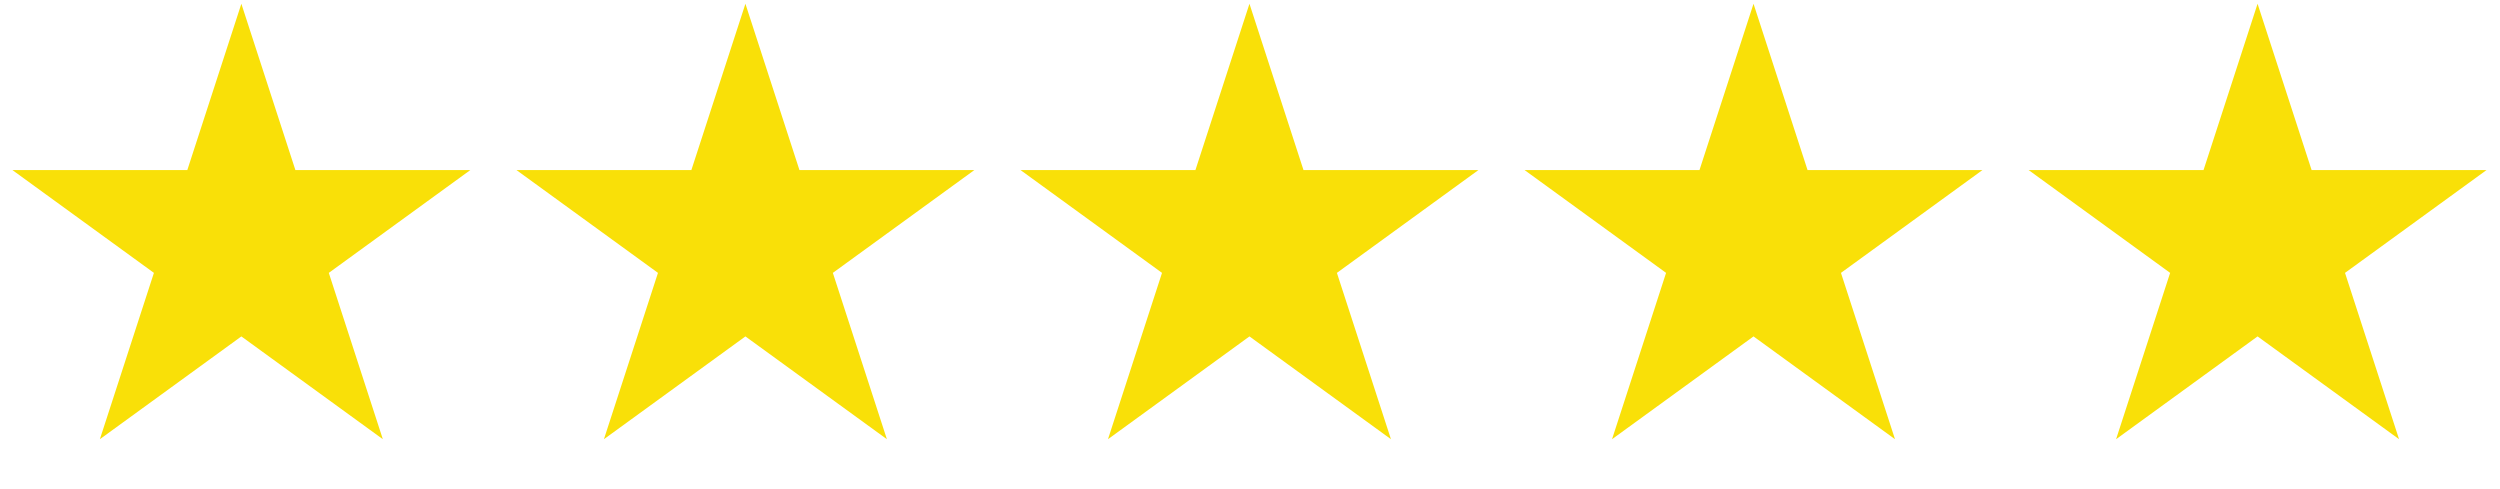
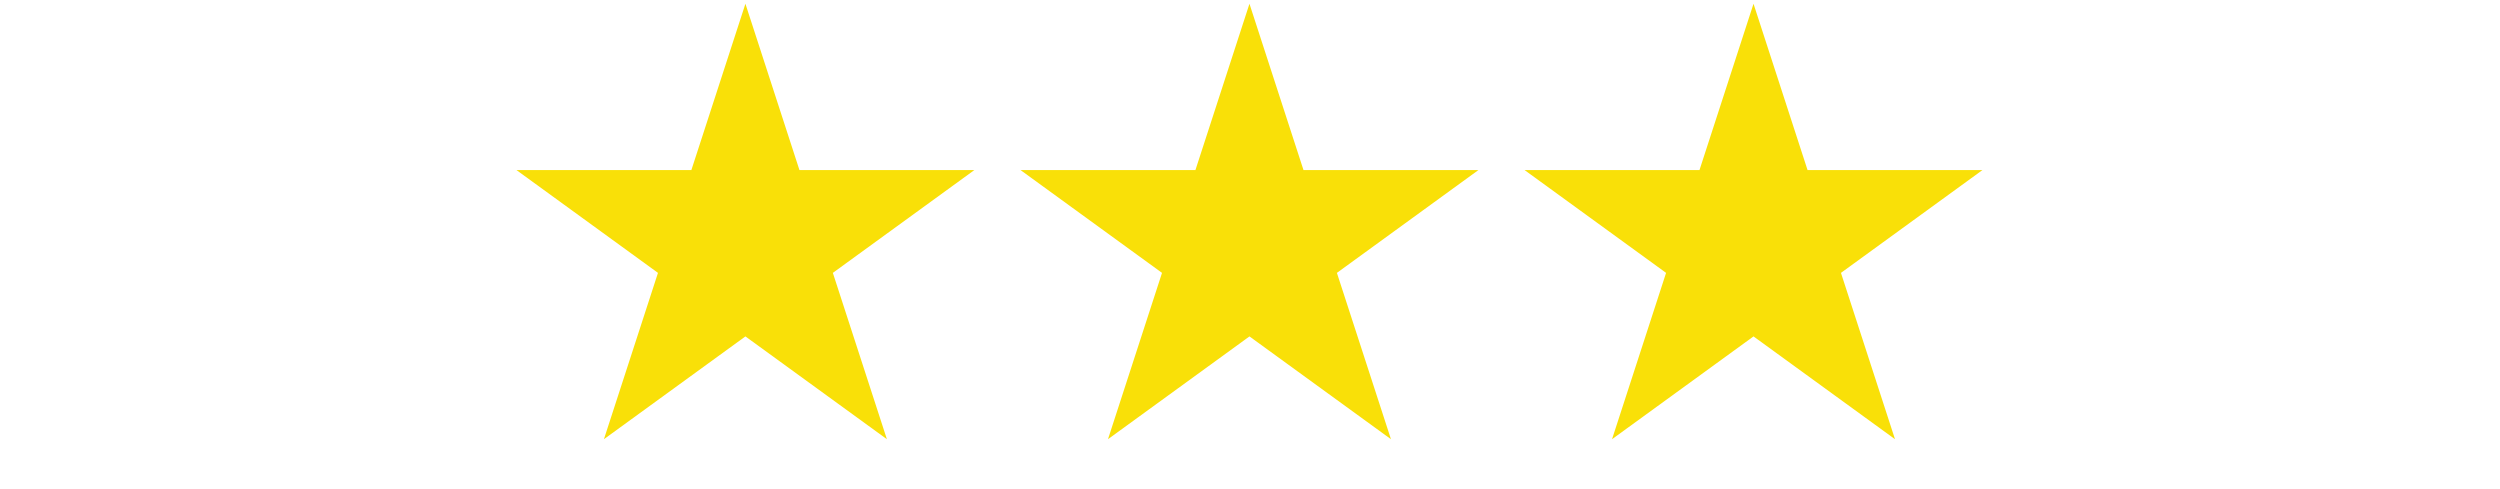
<svg xmlns="http://www.w3.org/2000/svg" width="552" height="108" viewBox="0 0 552 108" fill="none">
-   <path d="M53.292 0.831L65.224 37.555L103.838 37.555L72.599 60.251L84.531 96.975L53.292 74.279L22.053 96.975L33.985 60.251L2.746 37.555L41.359 37.555L53.292 0.831Z" fill="#F9E008" />
  <path d="M164.587 0.831L176.519 37.555L215.132 37.555L183.893 60.251L195.826 96.975L164.587 74.279L133.347 96.975L145.28 60.251L114.041 37.555L152.654 37.555L164.587 0.831Z" fill="#F9E008" />
  <path d="M275.881 0.831L287.814 37.555L326.427 37.555L295.188 60.251L307.121 96.975L275.881 74.279L244.642 96.975L256.575 60.251L225.336 37.555L263.949 37.555L275.881 0.831Z" fill="#F9E008" />
  <path d="M387.176 0.831L399.109 37.555L437.722 37.555L406.483 60.251L418.415 96.975L387.176 74.279L355.937 96.975L367.87 60.251L336.631 37.555L375.244 37.555L387.176 0.831Z" fill="#F9E008" />
-   <path d="M498.471 0.831L510.404 37.555L549.017 37.555L517.778 60.251L529.71 96.975L498.471 74.279L467.232 96.975L479.165 60.251L447.925 37.555L486.539 37.555L498.471 0.831Z" fill="#F9E008" />
</svg>